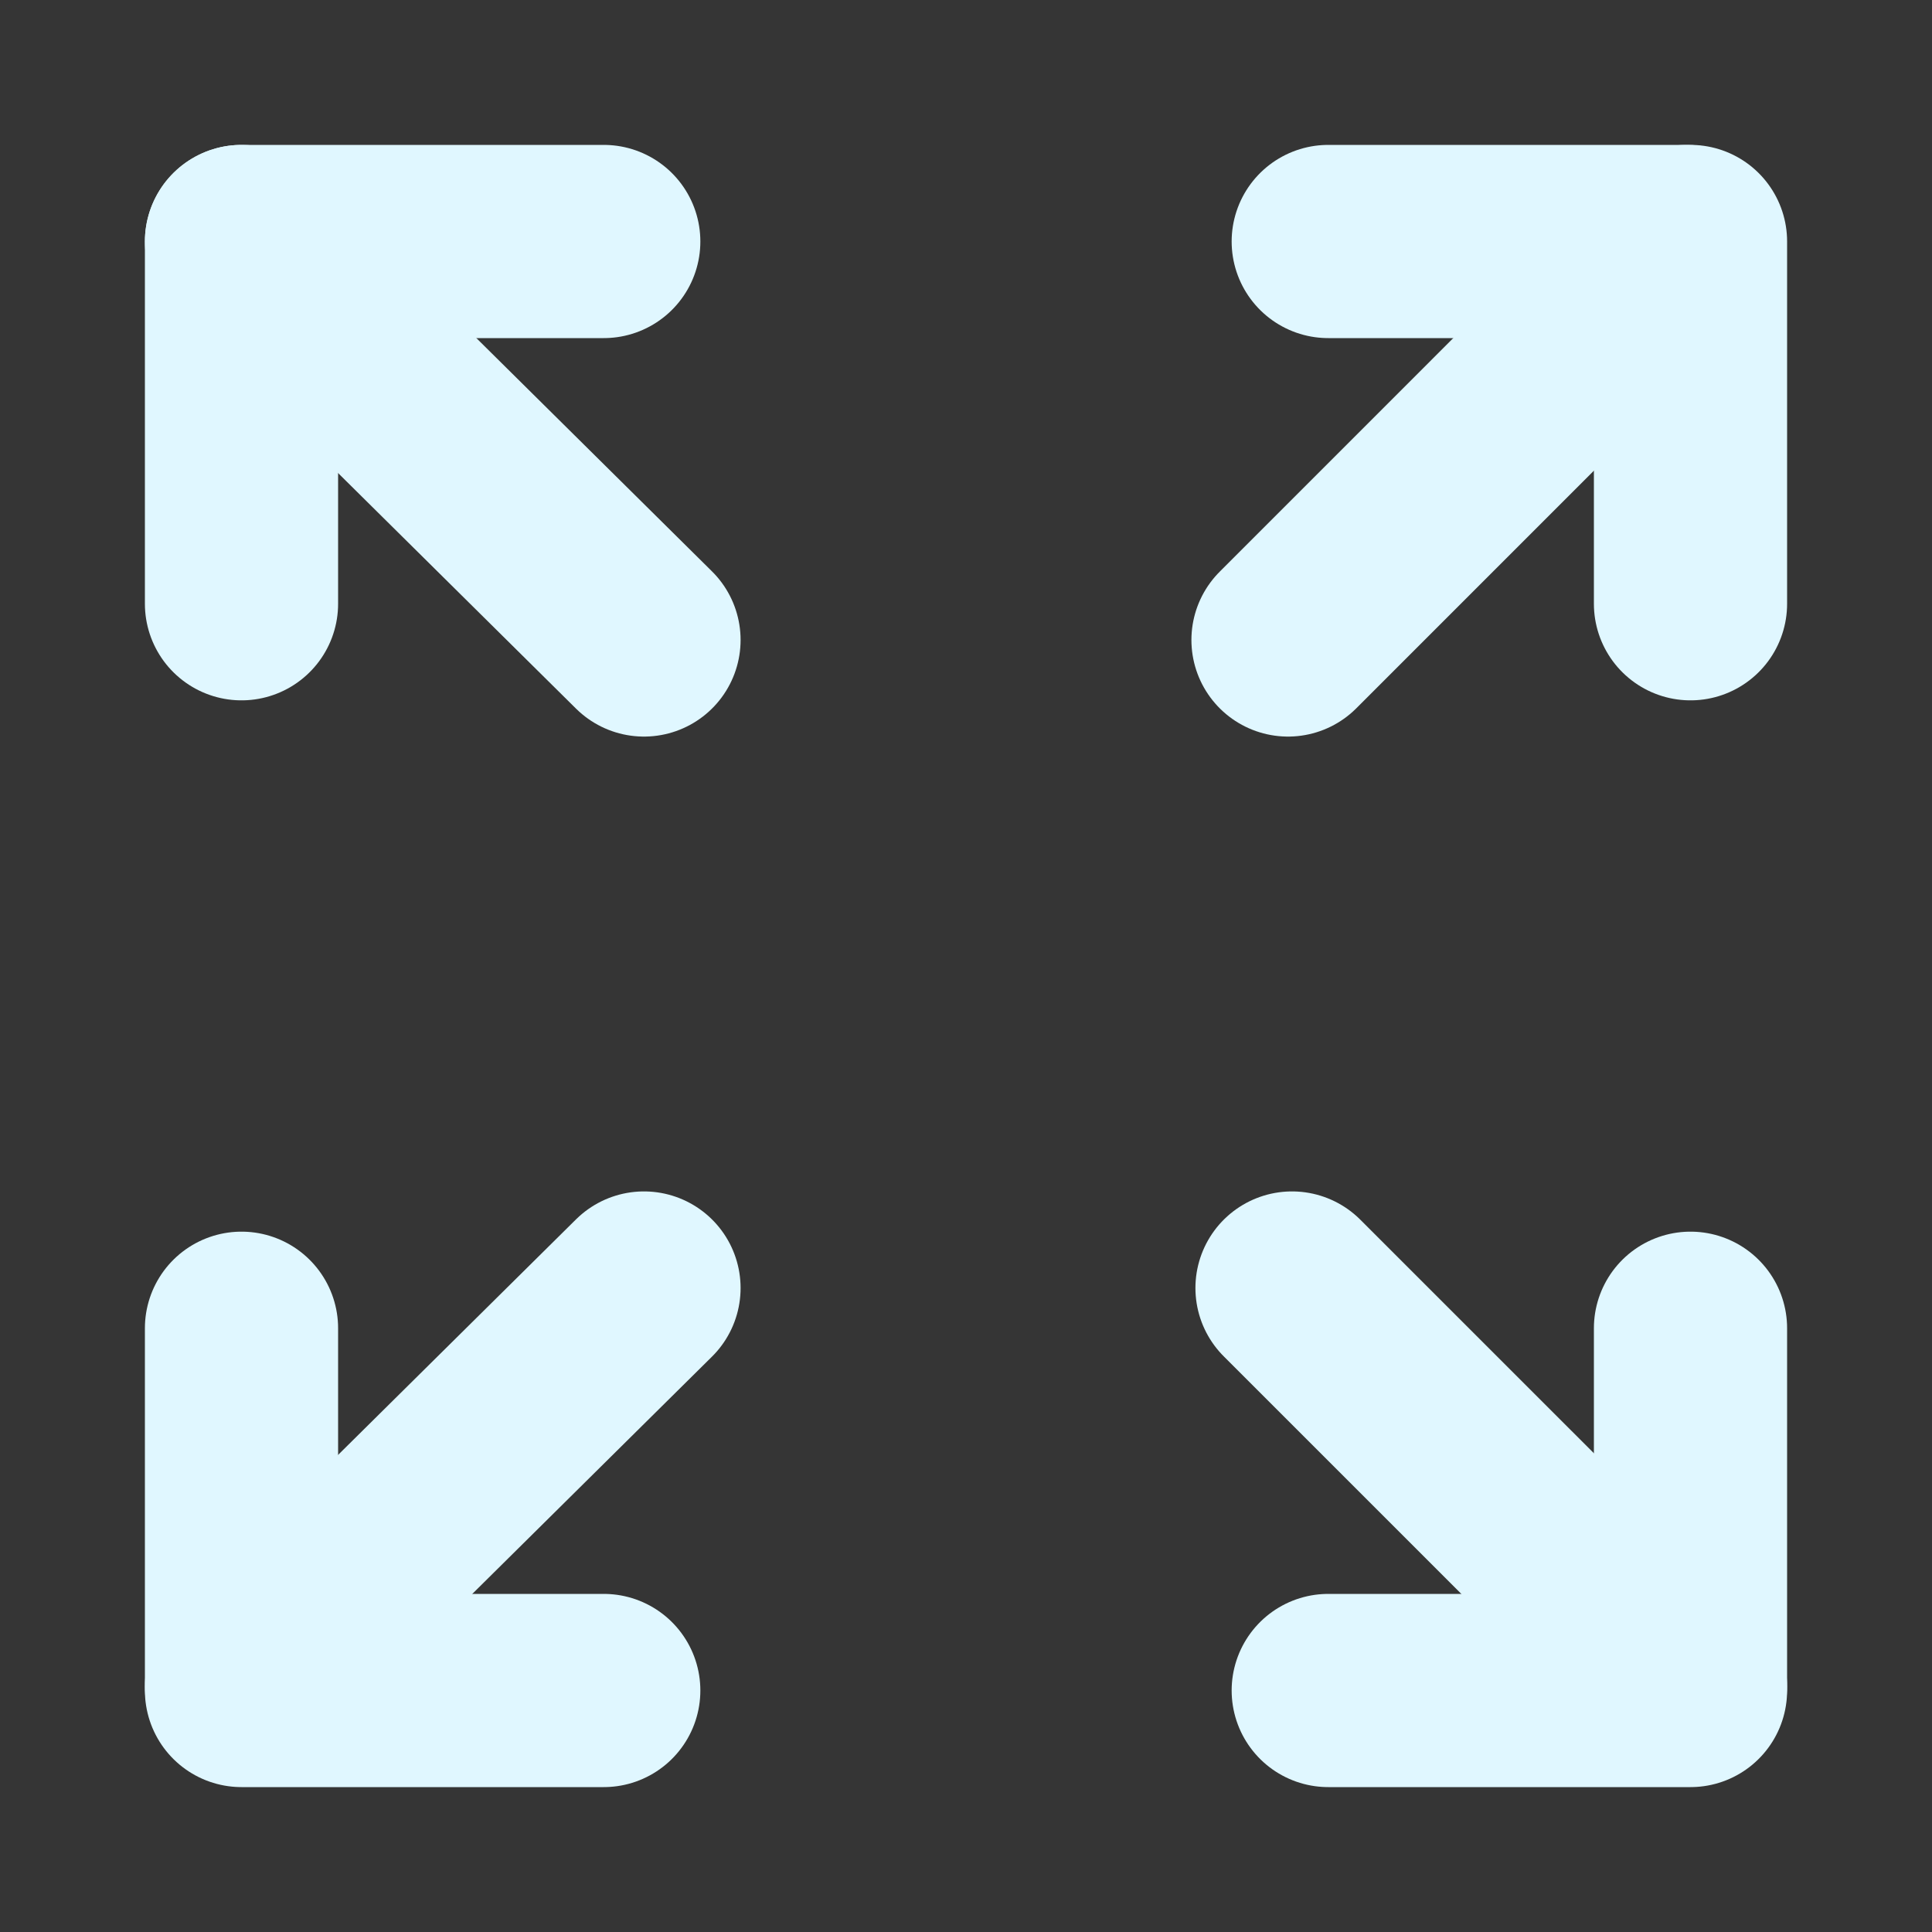
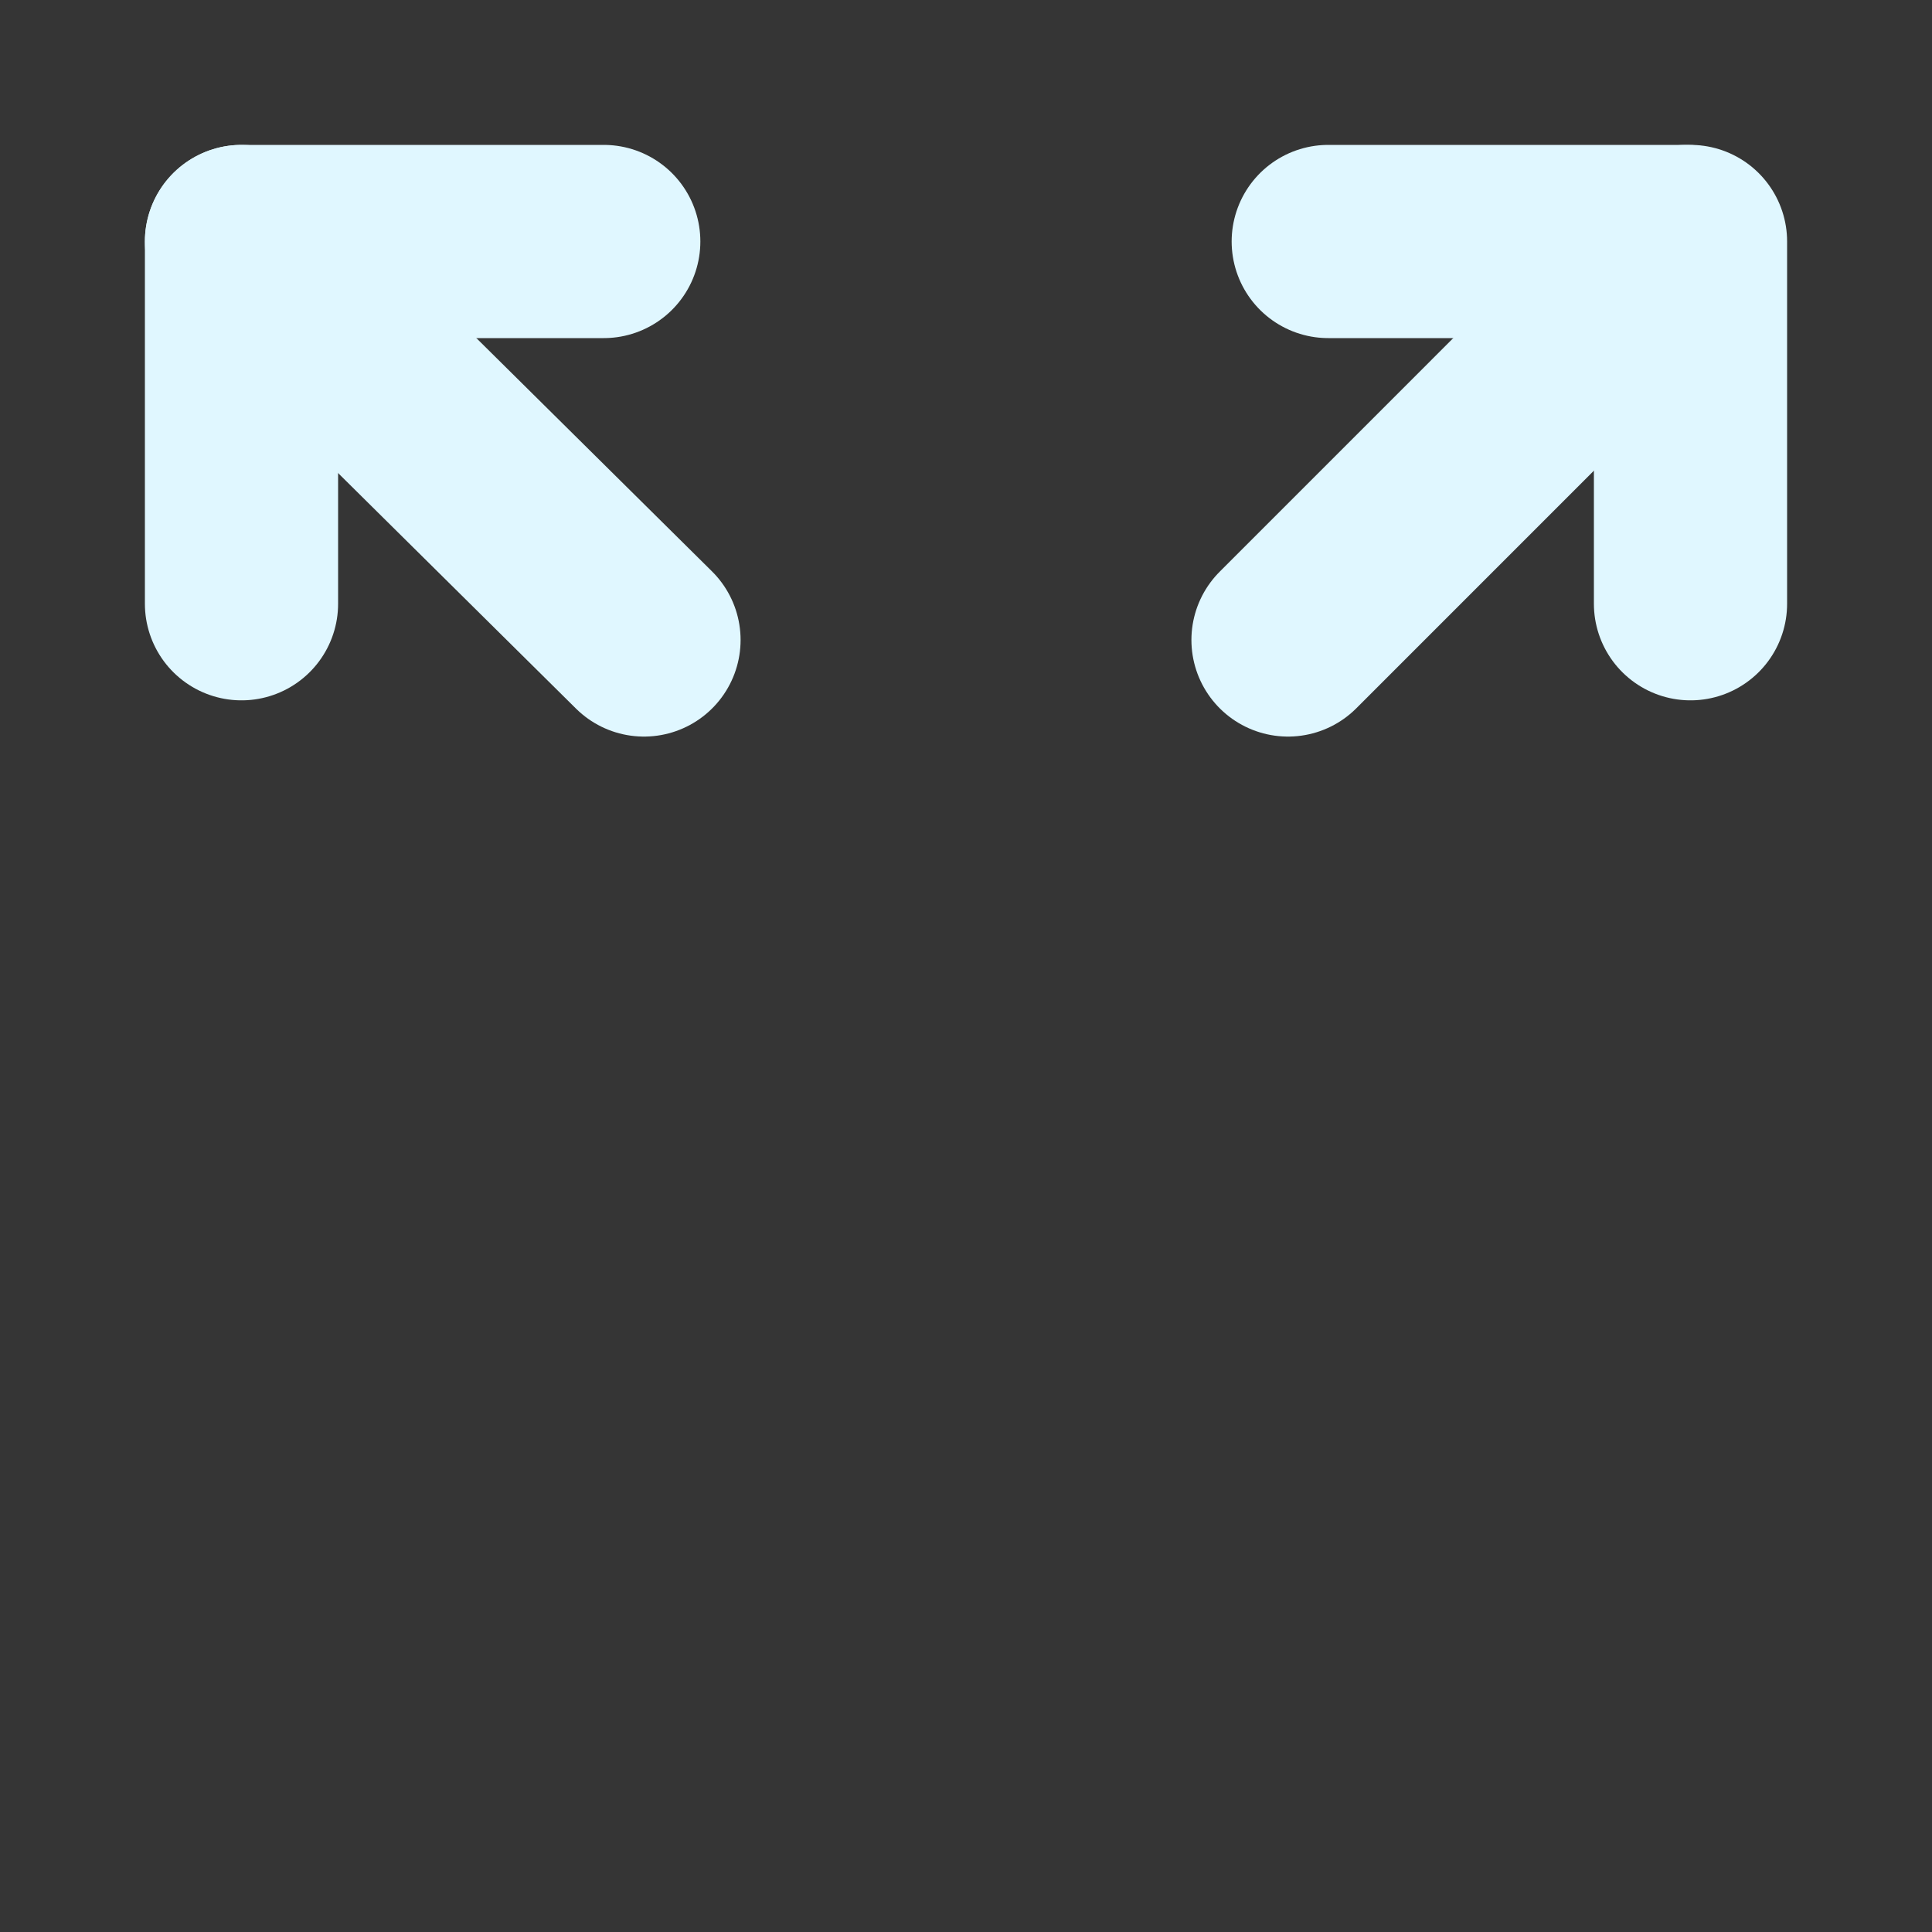
<svg xmlns="http://www.w3.org/2000/svg" width="40px" height="40px" viewBox="0 0 40 40" version="1.1">
  <rect x="0" y="0" width="40" height="40" fill="#333333" stroke="none" />
  <title>edge-to-edge</title>
  <g id="edge-to-edge" stroke="none" fill="none" fill-rule="evenodd" stroke-width="1">
    <g id="Group">
      <rect id="Rectangle" fill-opacity="0.01" fill="#FFFFFF" x="0" y="0" width="40" height="40" />
      <line x1="5" y1="5" x2="13.333" y2="13.25" id="Path" stroke="#E0F7FF" stroke-width="4" stroke-linecap="round" stroke-linejoin="round" />
-       <line x1="5" y1="34.916" x2="13.333" y2="26.667" id="Path" stroke="#E0F7FF" stroke-width="4" stroke-linecap="round" stroke-linejoin="round" />
-       <line x1="35" y1="34.916" x2="26.75" y2="26.667" id="Path" stroke="#E0F7FF" stroke-width="4" stroke-linecap="round" stroke-linejoin="round" />
      <line x1="34.916" y1="5" x2="26.667" y2="13.25" id="Path" stroke="#E0F7FF" stroke-width="4" stroke-linecap="round" stroke-linejoin="round" />
      <polyline id="Path" stroke="#E0F7FF" stroke-width="4" stroke-linecap="round" stroke-linejoin="round" points="27.5 5 35 5 35 12.5" />
-       <polyline id="Path" stroke="#E0F7FF" stroke-width="4" stroke-linecap="round" stroke-linejoin="round" points="35 27.5 35 35 27.5 35" />
-       <polyline id="Path" stroke="#E0F7FF" stroke-width="4" stroke-linecap="round" stroke-linejoin="round" points="12.5 35 5 35 5 27.5" />
      <polyline id="Path" stroke="#E0F7FF" stroke-width="4" stroke-linecap="round" stroke-linejoin="round" points="5 12.5 5 5 12.5 5" />
    </g>
  </g>
</svg>